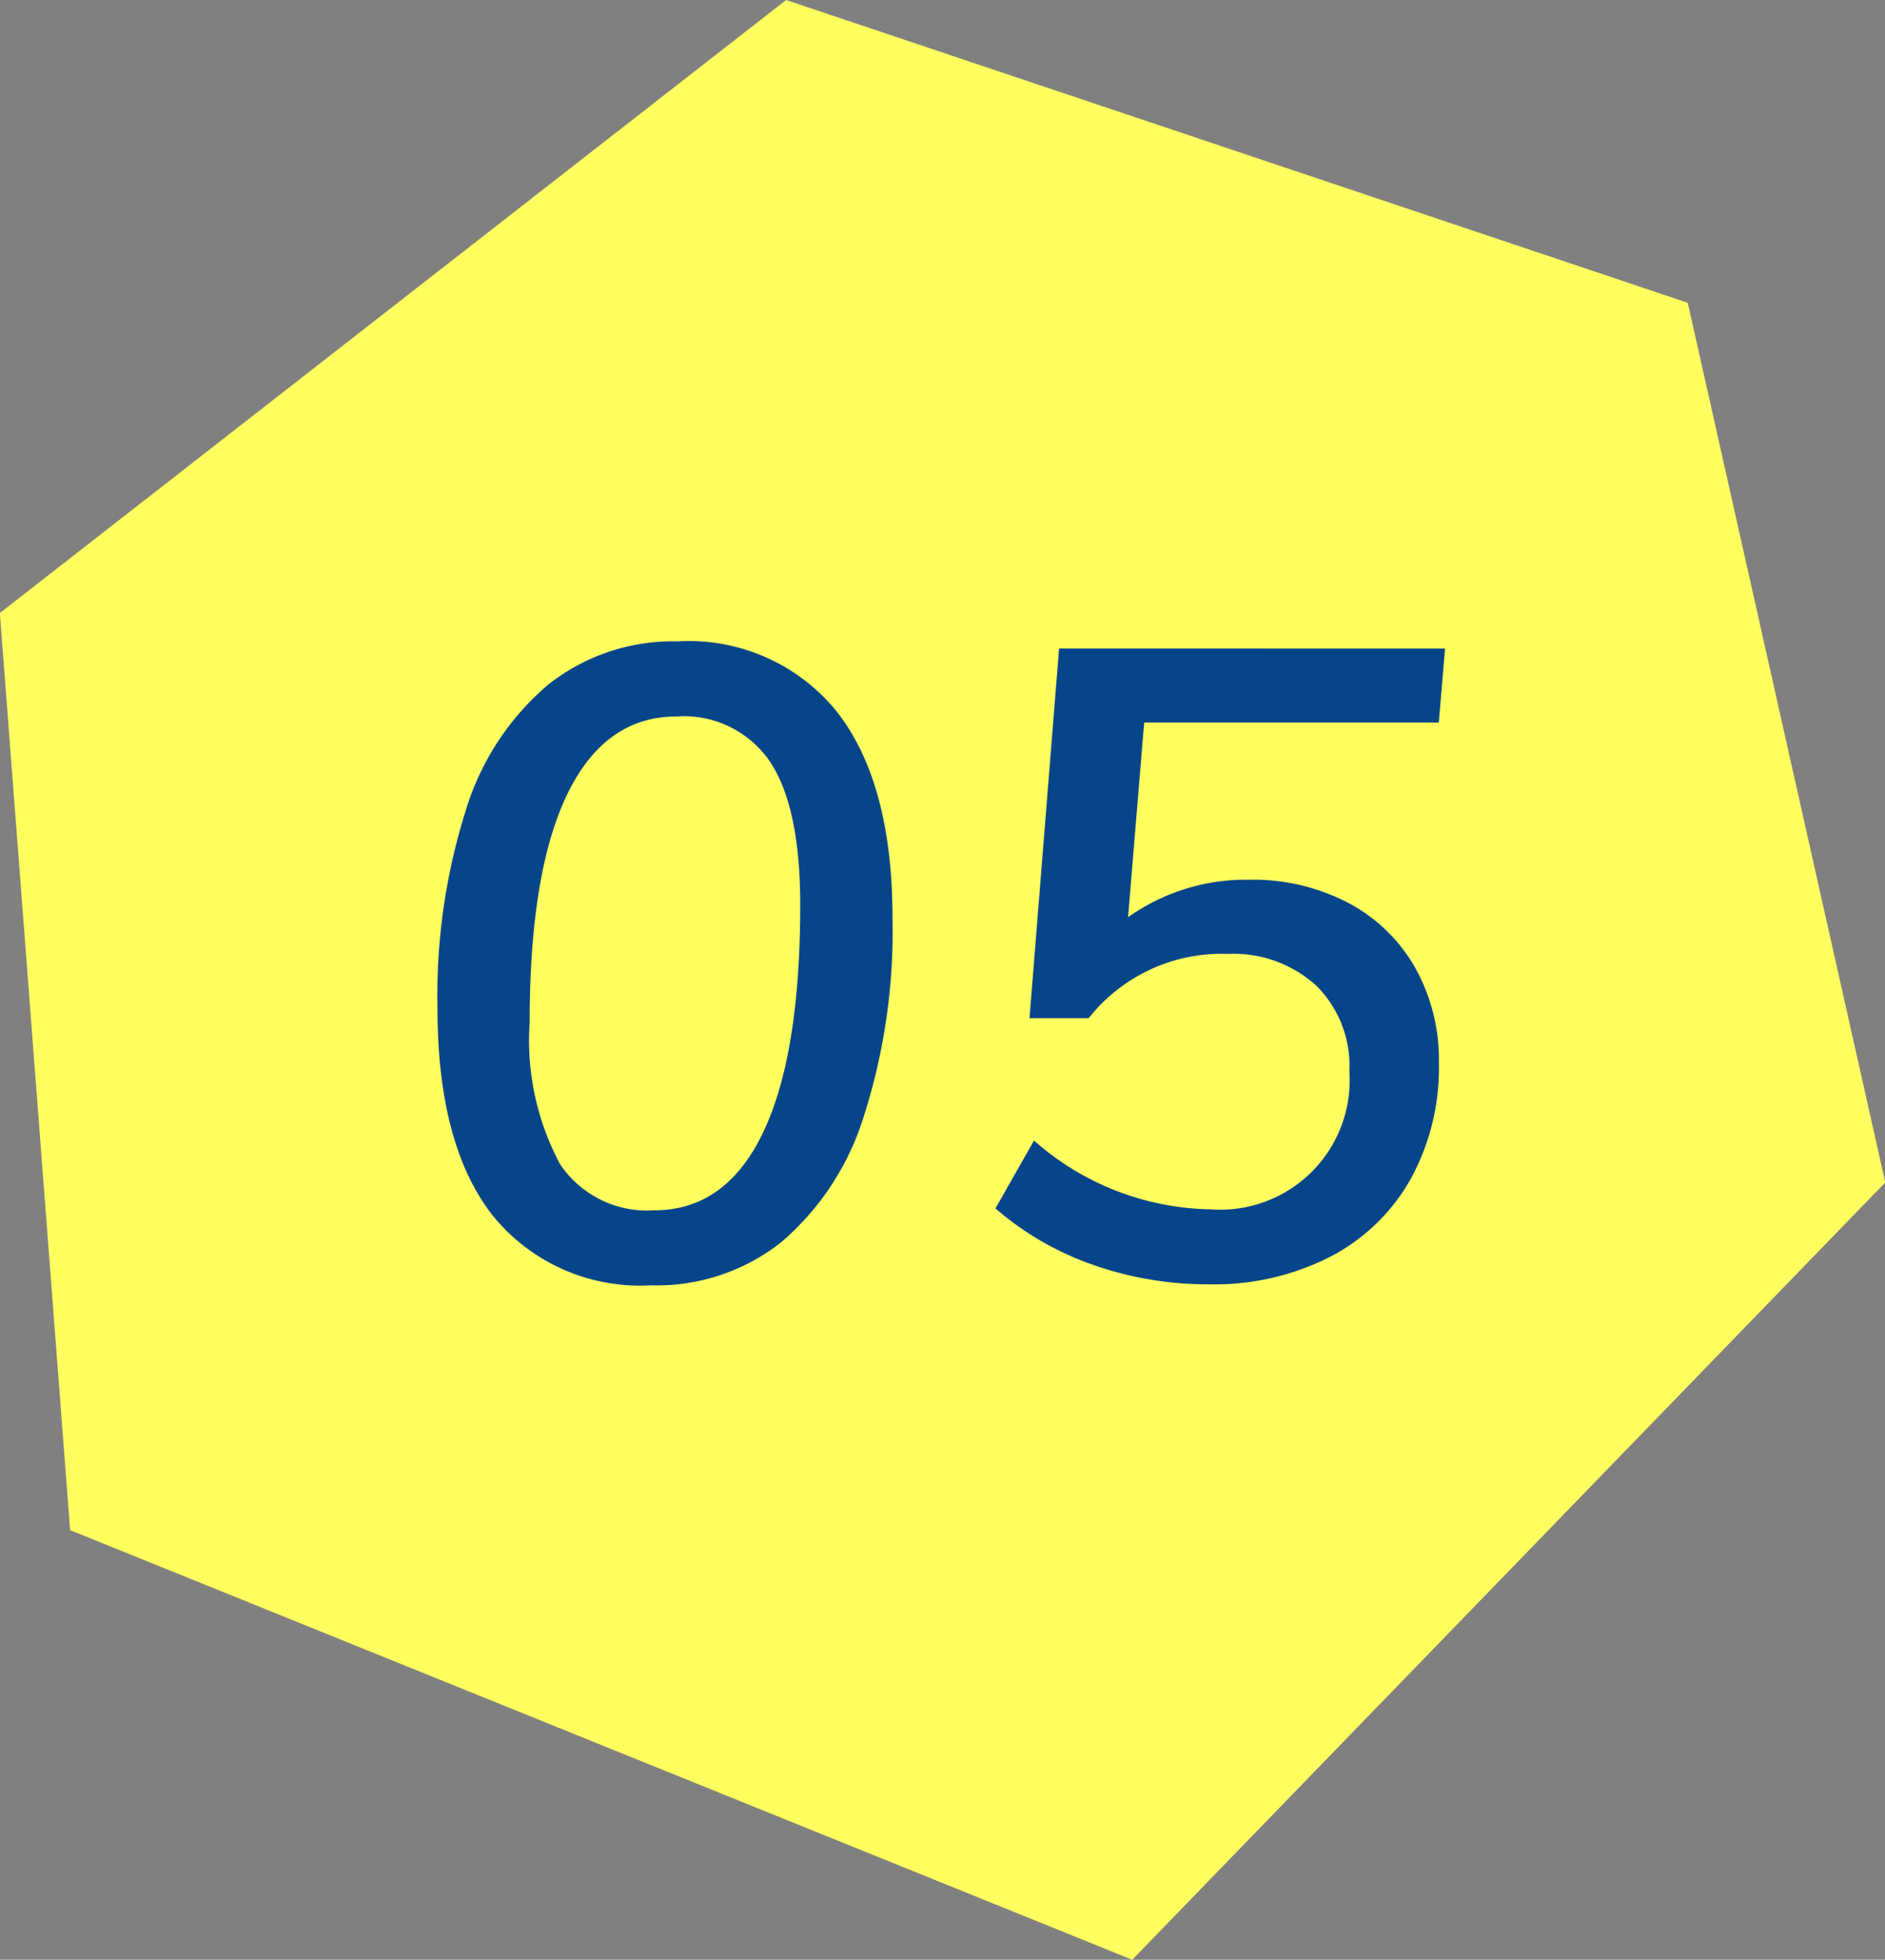
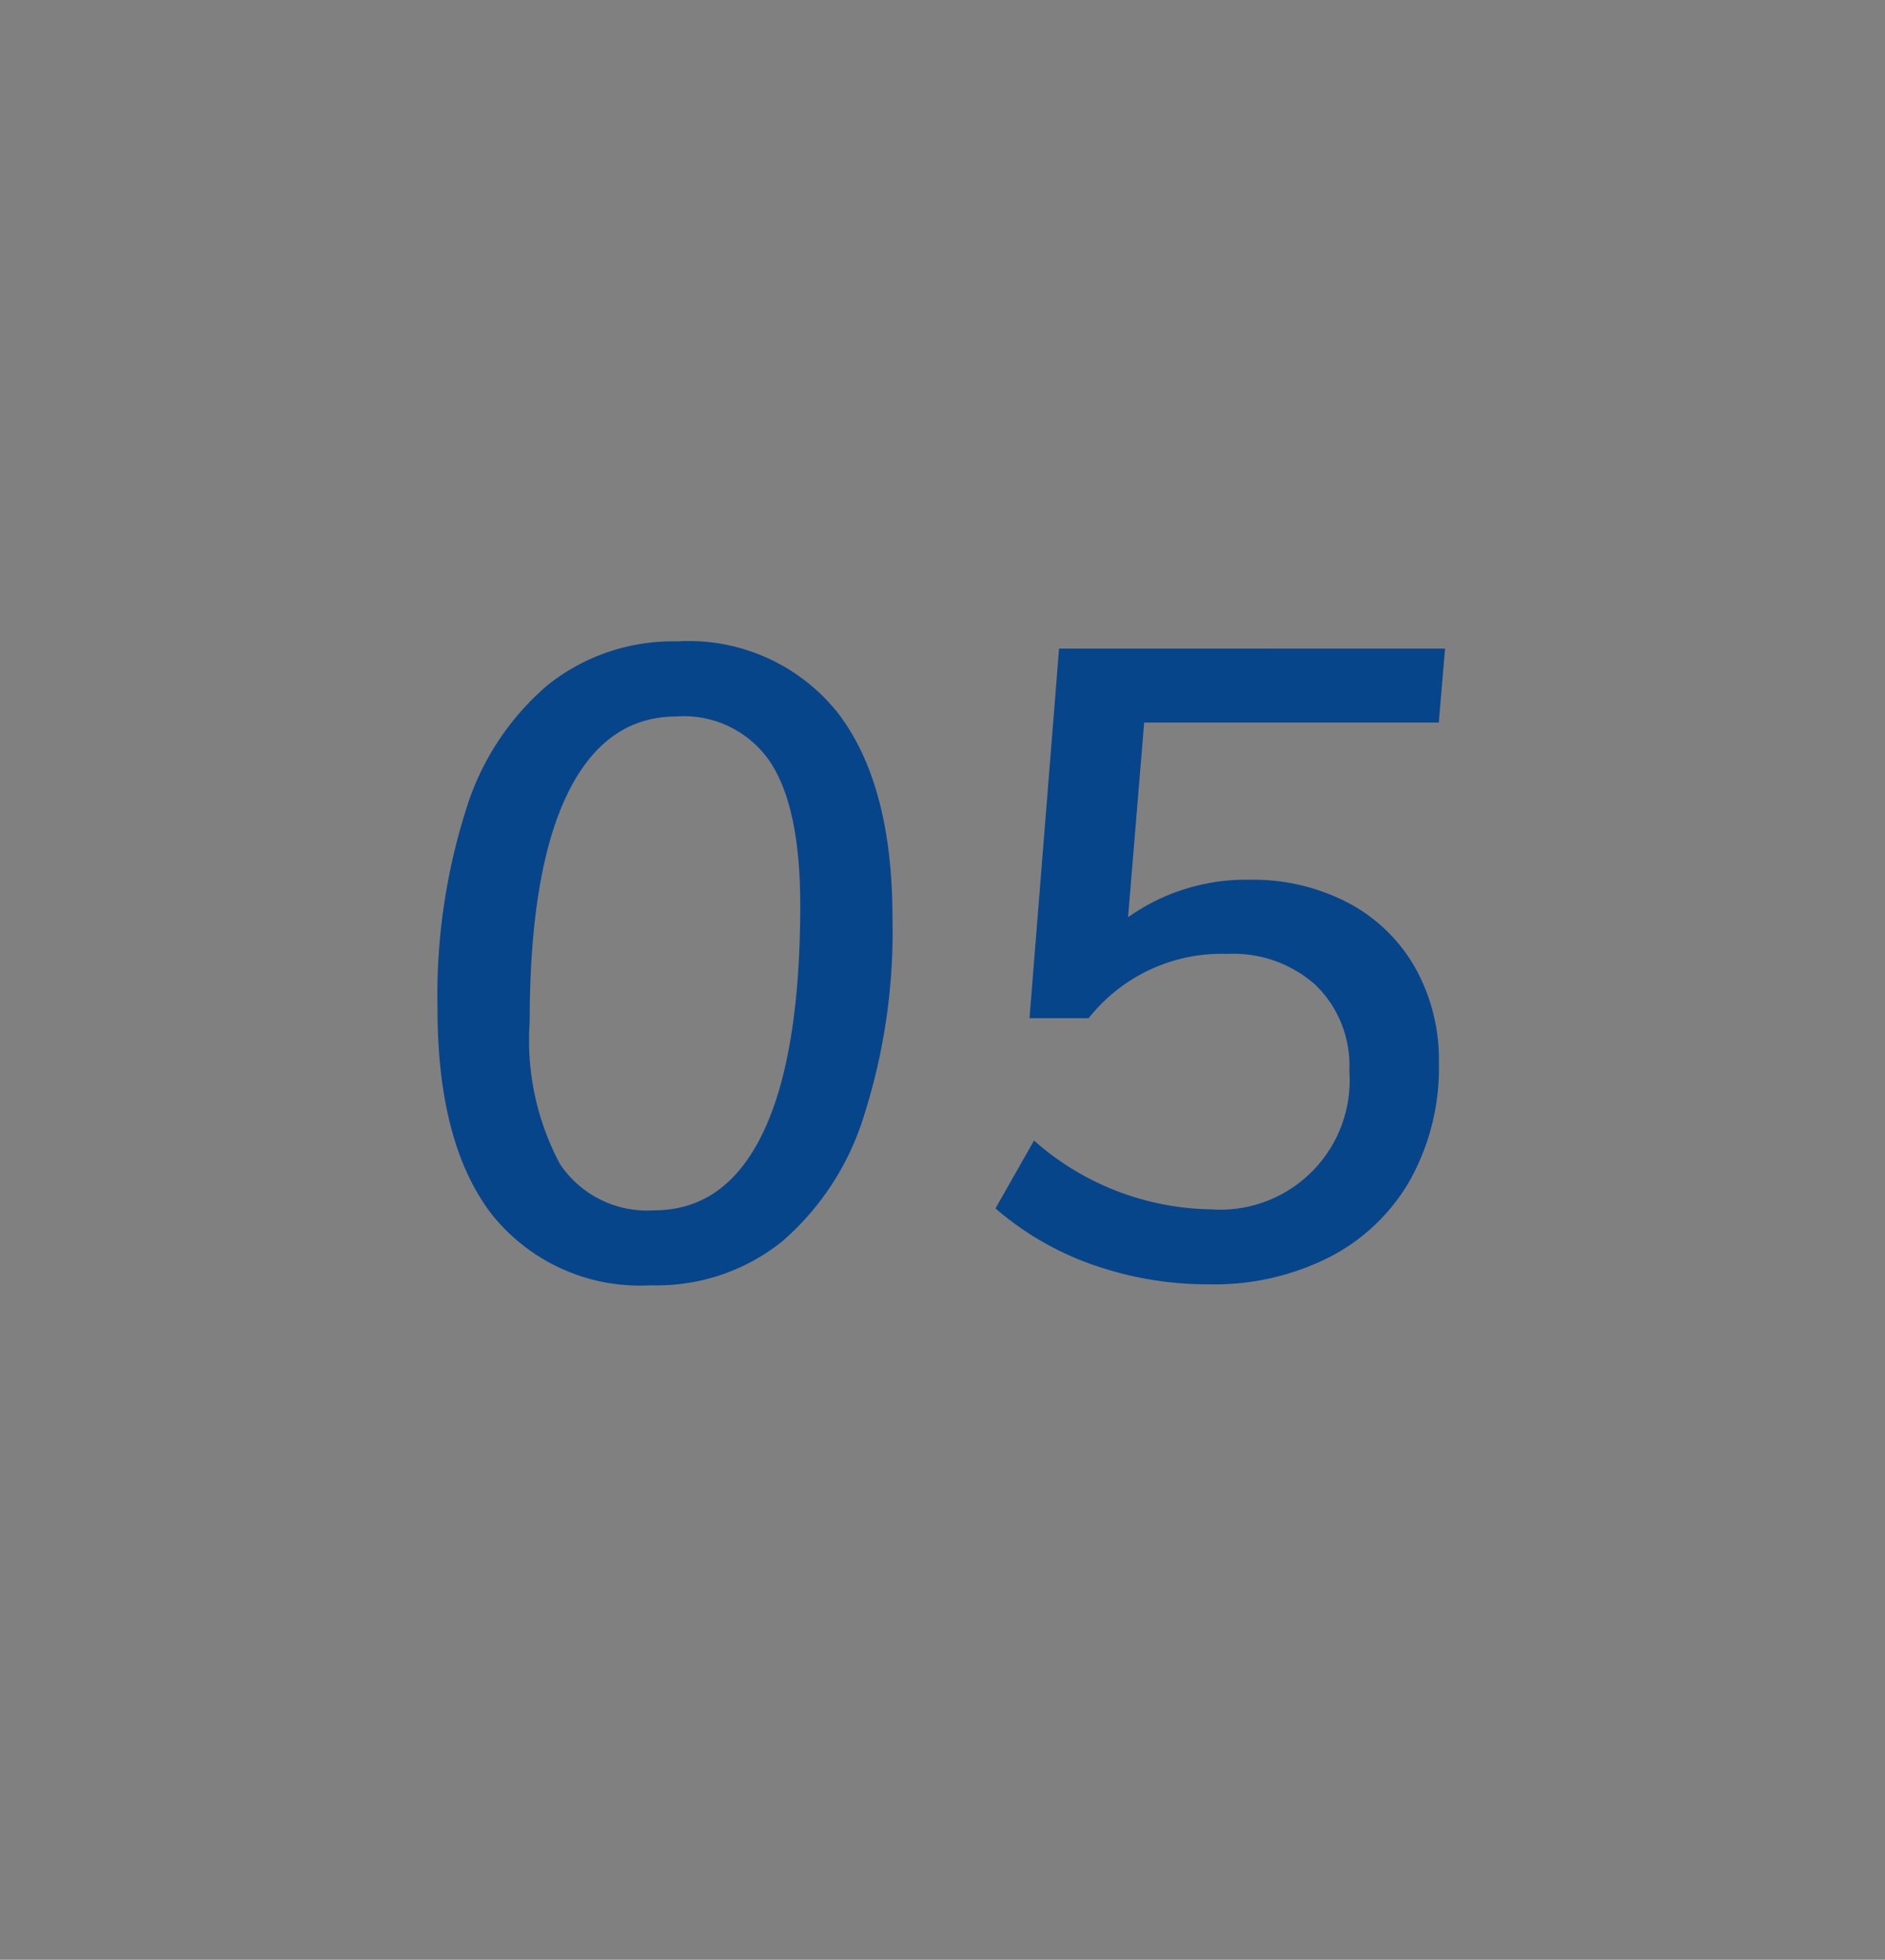
<svg xmlns="http://www.w3.org/2000/svg" id="icon_bg-num05.svg" width="76" height="79" viewBox="0 0 76 79">
  <rect x="0" y="0" width="76" height="79" fill="#808080" stroke="none" />
  <defs>
    <style>
      .cls-1 {
        fill: #ffff60;
      }

      .cls-1, .cls-2 {
        fill-rule: evenodd;
      }

      .cls-2 {
        fill: #07458a;
      }
    </style>
  </defs>
-   <path id="シェイプ_17" data-name="シェイプ 17" class="cls-1" d="M575.048,780.206L538.694,768l-31.7,24.711,2.833,36.971L552.649,847l30.362-31.334Z" transform="translate(-507 -768)" />
  <path id="_05" data-name="05" class="cls-2" d="M533.269,819.813a8.08,8.08,0,0,0,5.237-1.746,10.921,10.921,0,0,0,3.323-5.076,24.422,24.422,0,0,0,1.155-7.974q0-5.435-2.221-8.3a7.669,7.669,0,0,0-6.447-2.862A8.1,8.1,0,0,0,529.1,795.6a10.737,10.737,0,0,0-3.323,5.076,24.754,24.754,0,0,0-1.138,7.974q0,5.474,2.2,8.316a7.64,7.64,0,0,0,6.43,2.844h0Zm0.108-3.024a4.229,4.229,0,0,1-3.793-1.854,10.588,10.588,0,0,1-1.228-5.742q0-6.048,1.517-9.18t4.407-3.132a4.2,4.2,0,0,1,3.774,1.836q1.211,1.836,1.21,5.76,0,6.048-1.5,9.18t-4.388,3.132h0Zm31.632-19.656,0.253-2.988H549.7l-1.192,14.9h2.384a6.829,6.829,0,0,1,5.6-2.592,4.963,4.963,0,0,1,3.576,1.278,4.533,4.533,0,0,1,1.336,3.438,5.219,5.219,0,0,1-5.6,5.58,11.006,11.006,0,0,1-7.115-2.772l-1.553,2.736a12.065,12.065,0,0,0,3.918,2.268,13.931,13.931,0,0,0,4.714.792,10.265,10.265,0,0,0,4.84-1.1,7.876,7.876,0,0,0,3.25-3.114,9.313,9.313,0,0,0,1.156-4.716,7.587,7.587,0,0,0-.957-3.834,6.7,6.7,0,0,0-2.691-2.61,8.308,8.308,0,0,0-4.009-.936,8.216,8.216,0,0,0-4.876,1.512l0.65-7.848h11.883Z" transform="translate(-507 -768)" />
</svg>